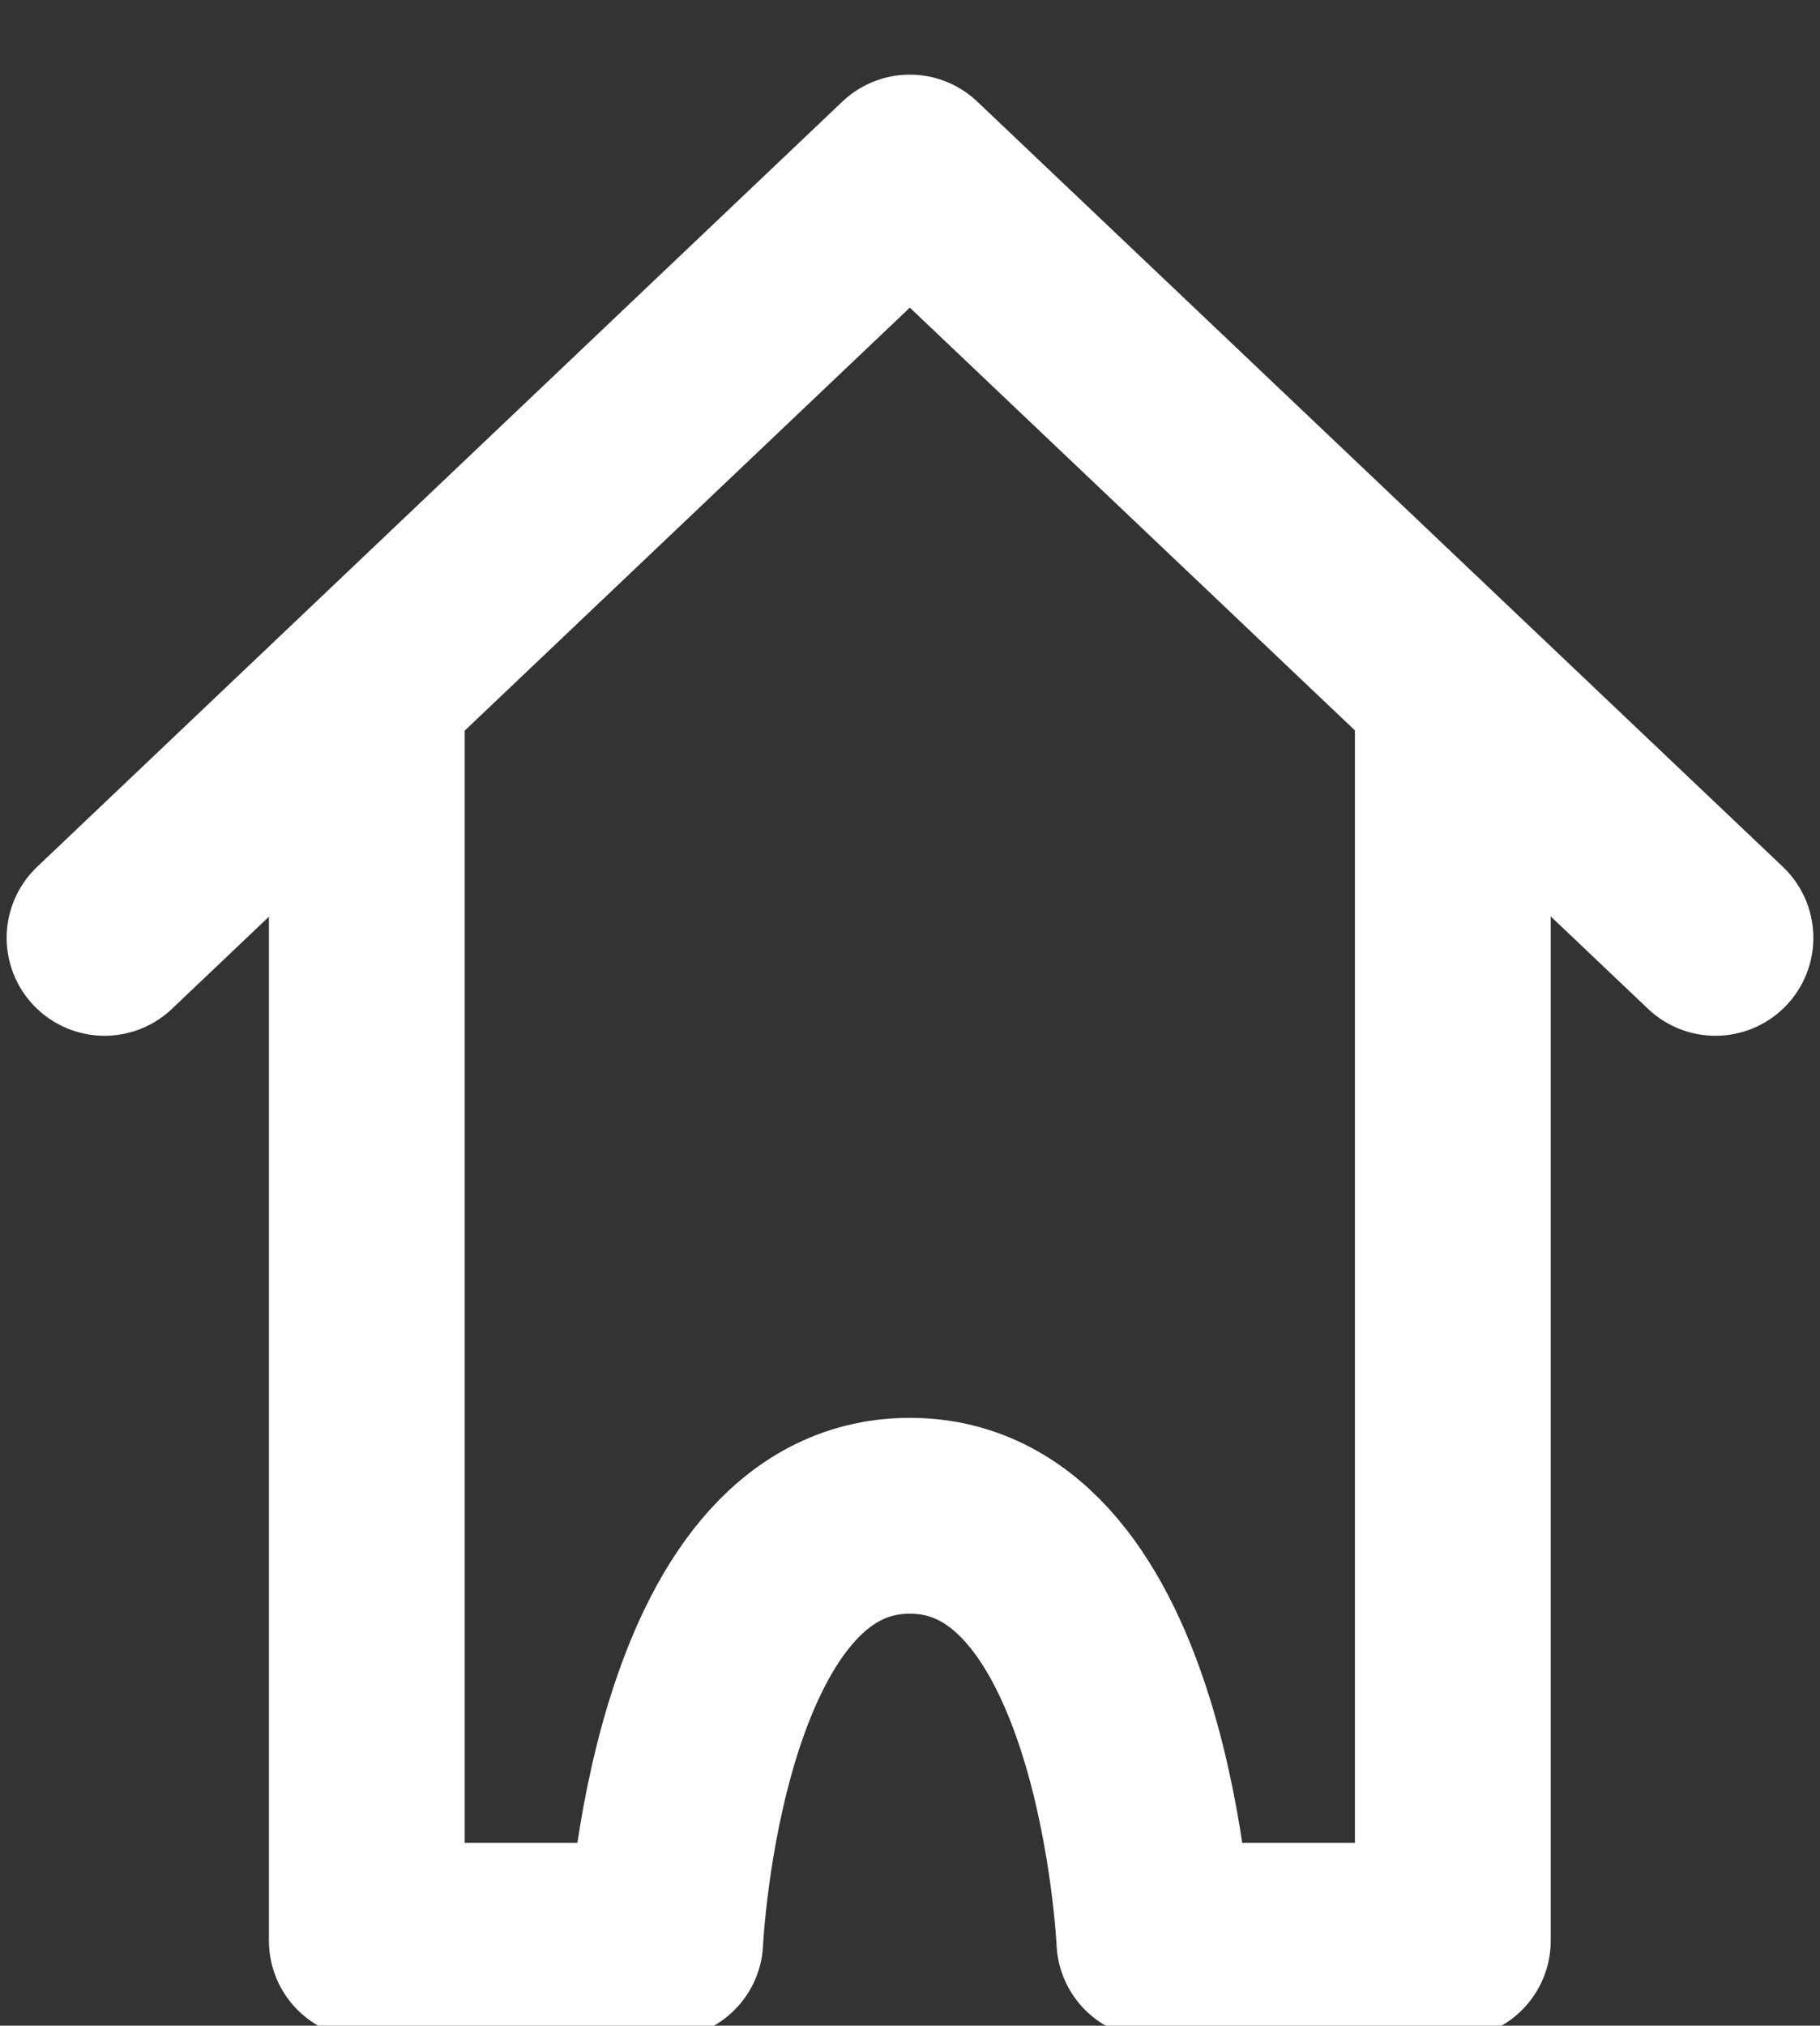
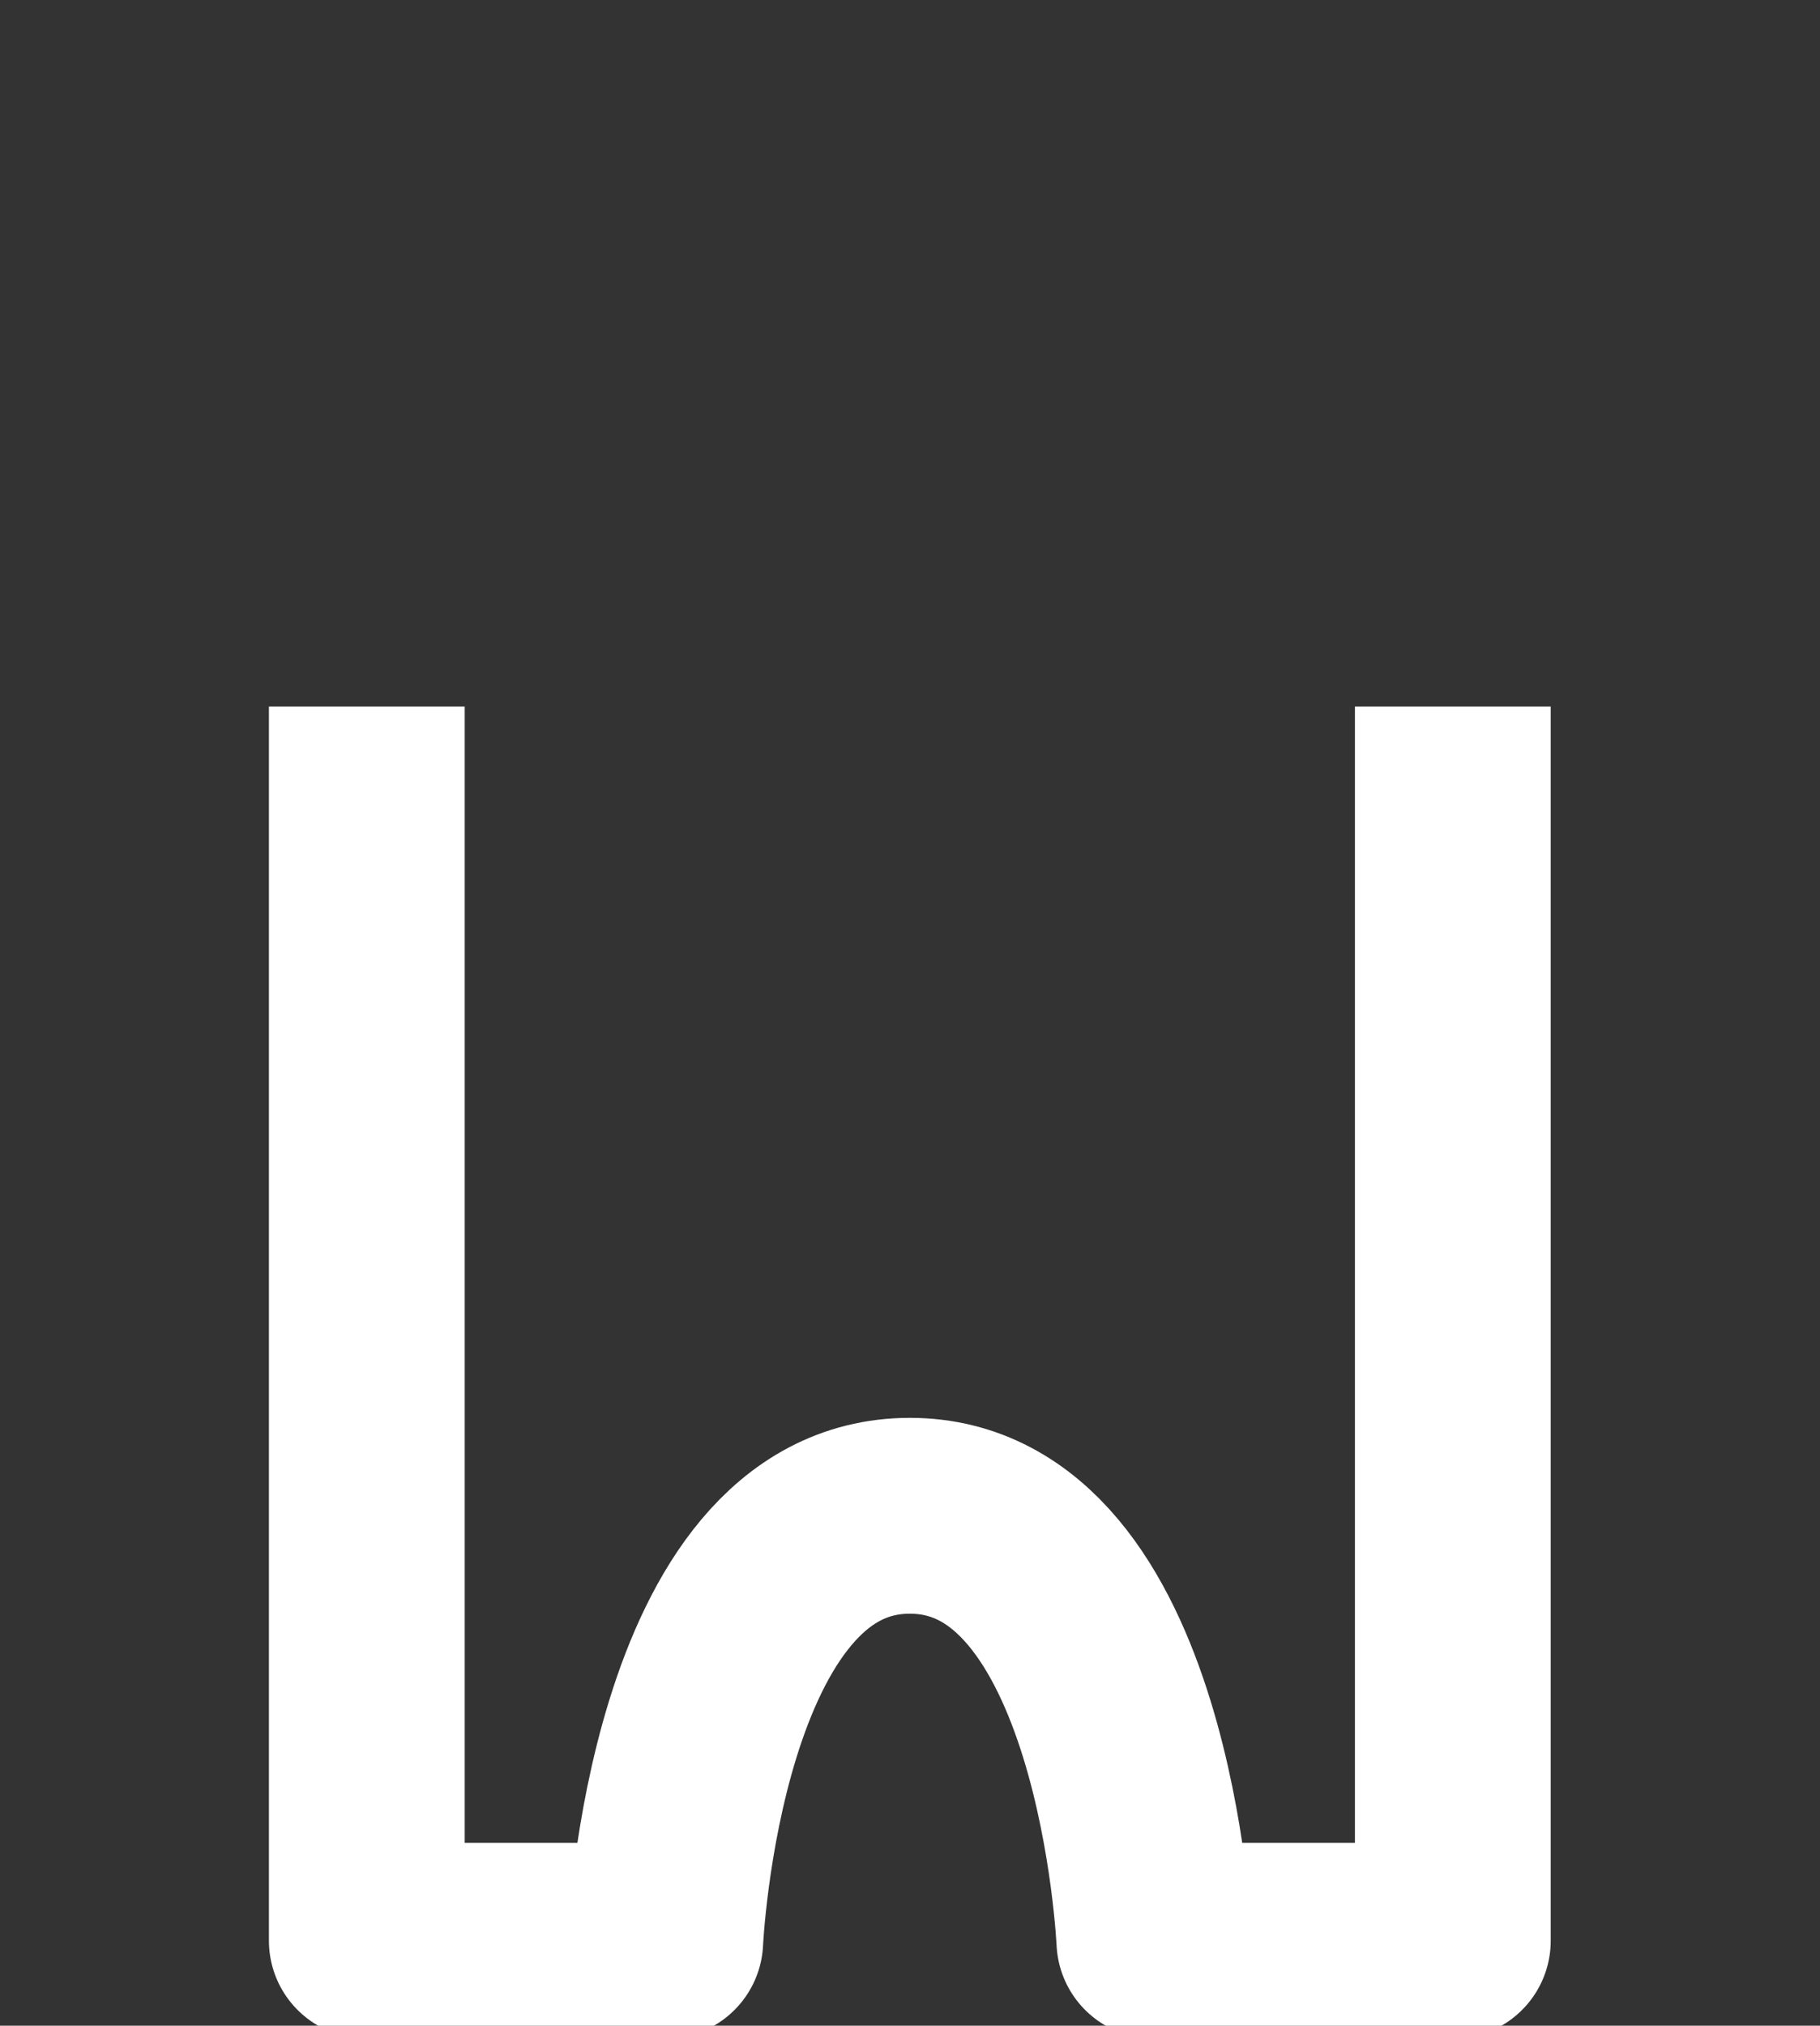
<svg xmlns="http://www.w3.org/2000/svg" version="1.1" id="Layer_2_00000077321052388465694340000004461641744543506868_" x="0px" y="0px" viewBox="0 0 492.7 548.2" style="enable-background:new 0 0 492.7 548.2;" xml:space="preserve">
  <rect x="0" y="0" width="492.7" height="548.2" fill="#333333" stroke="none" />
  <style type="text/css">
	.st0{fill:none;stroke:#FFFFFF;stroke-width:53;stroke-linejoin:round;stroke-miterlimit:10;}
	.st1{fill:none;stroke:#FFFFFF;stroke-width:53;stroke-linecap:round;stroke-linejoin:round;stroke-miterlimit:10;}
</style>
  <g id="Layer_1-2">
    <path class="st0" d="M393.3,191.2v334h-80.8c0,0-5.2-115-66.2-115s-66.2,115-66.2,115H99.3v-334" />
-     <polyline class="st1" points="464.4,253.8 246.3,46.7 28.3,253.8  " />
  </g>
</svg>